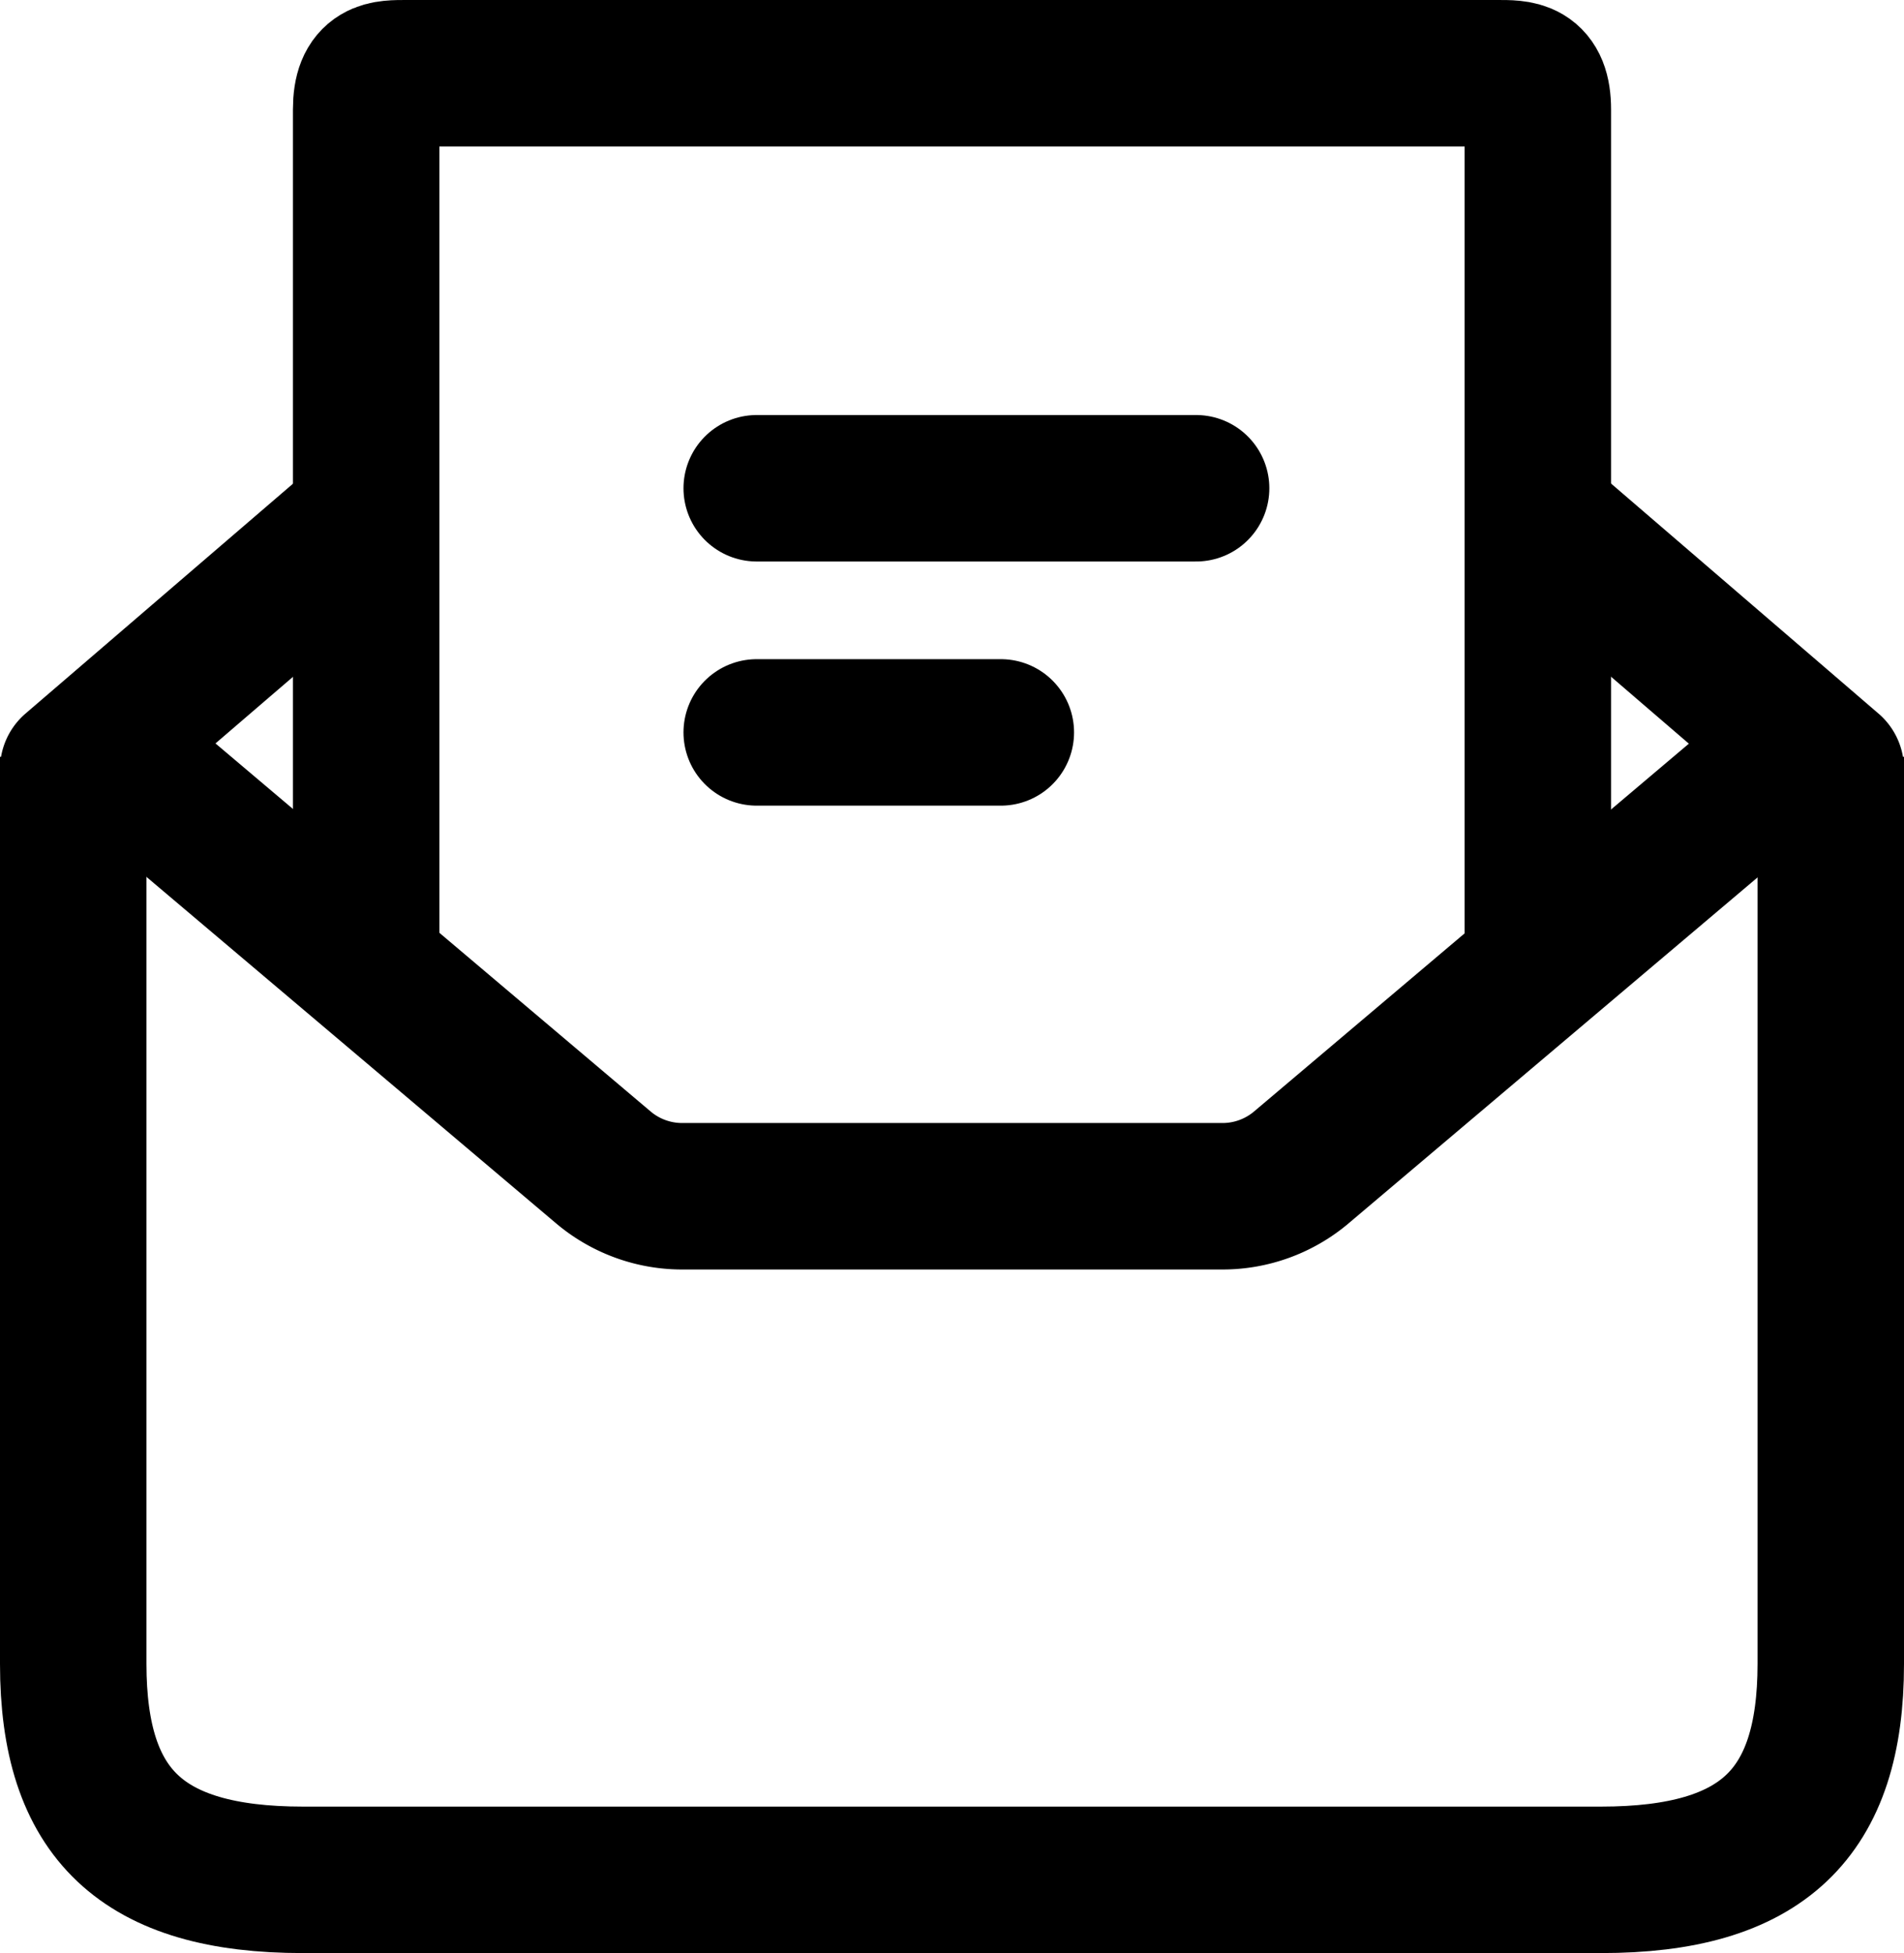
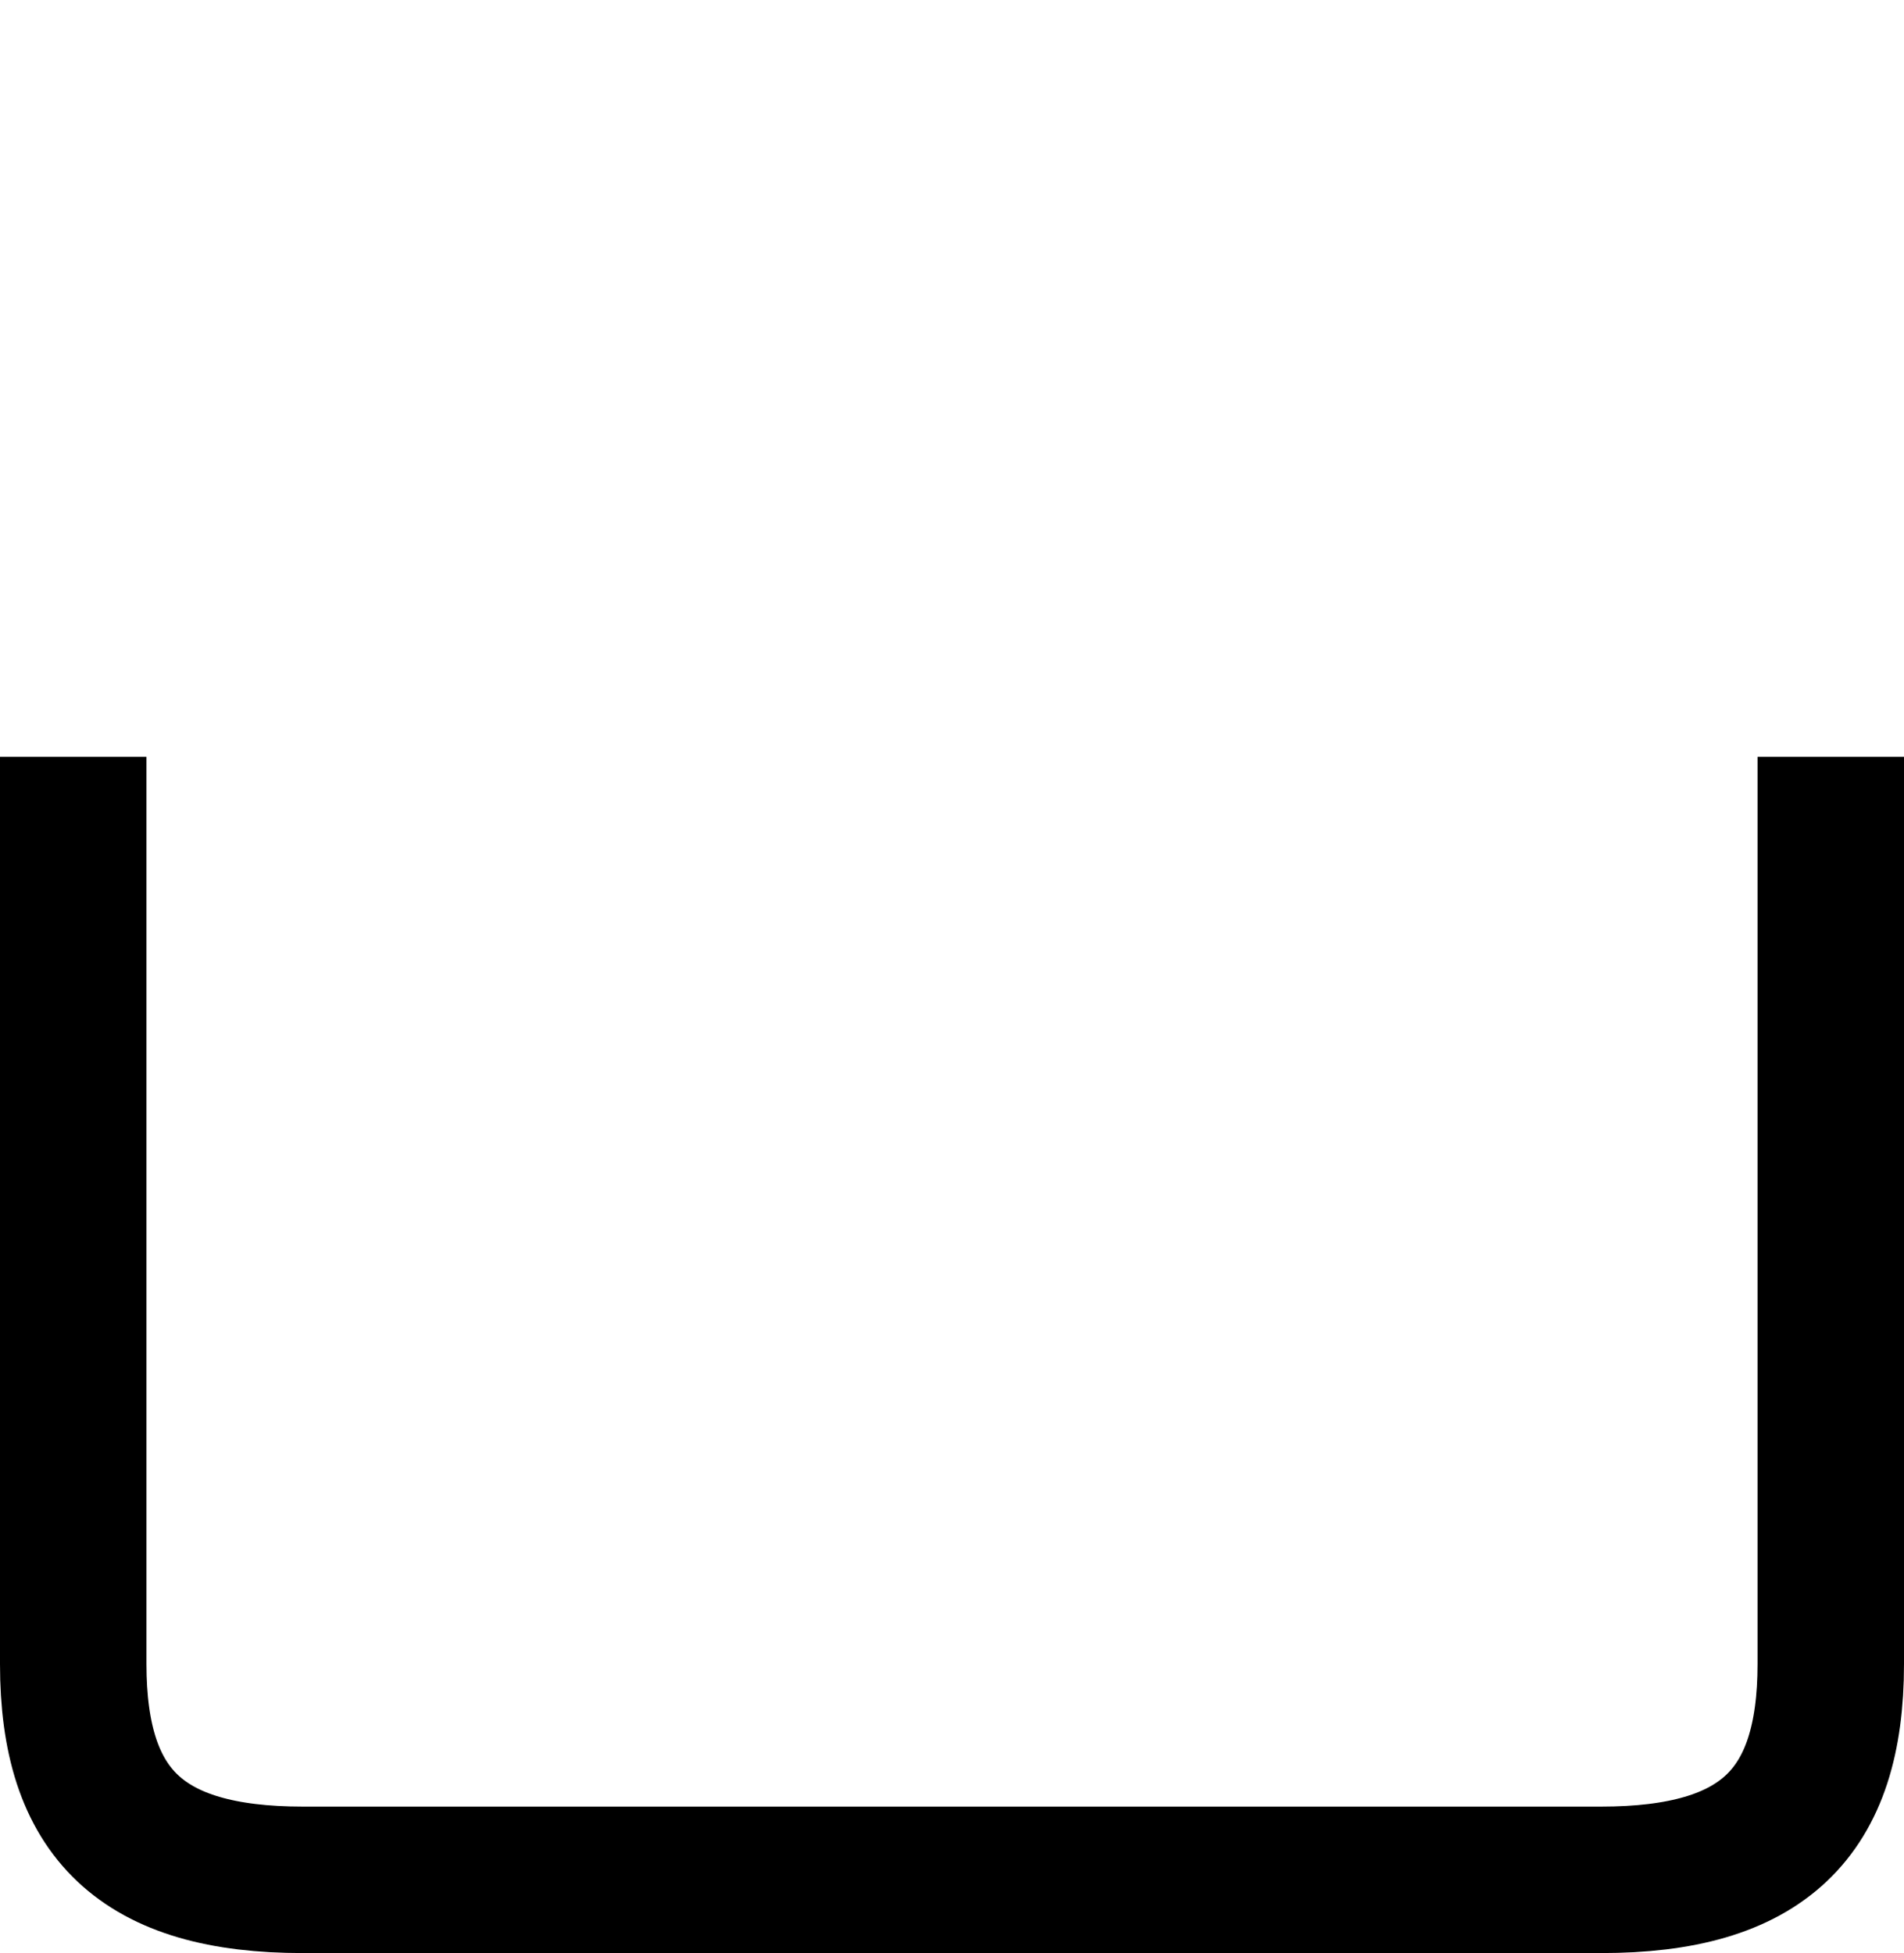
<svg xmlns="http://www.w3.org/2000/svg" width="39" height="40" viewBox="0 0 39 40">
  <g transform="translate(1.5 1.5)">
    <path d="M36,0V18.578C36,21.651,34.6,23,31.293,23H4.707C1.4,23,0,21.651,0,18.578V0" transform="translate(0 14)" fill="none" stroke="#000" stroke-linejoin="round" stroke-miterlimit="10" stroke-width="3" />
-     <path d="M5.935.152,0,5.252H1.213l9.662,8.171A2.5,2.5,0,0,0,12.486,14H23.527a2.5,2.5,0,0,0,1.612-.577L34.8,5.252H36L29.893,0" transform="translate(0 9)" fill="none" stroke="#000" stroke-linejoin="round" stroke-miterlimit="10" stroke-width="3" />
-     <path d="M0,17.738V.746C0-.014.377,0,.842,0H23.158C23.622,0,24-.014,24,.746V18" transform="translate(6)" fill="none" stroke="#000" stroke-linejoin="round" stroke-miterlimit="10" stroke-width="3" />
-     <path d="M0,.5H9" transform="translate(14 8)" fill="none" stroke="#000" stroke-linecap="round" stroke-linejoin="round" stroke-miterlimit="10" stroke-width="3" />
-     <path d="M0,.5H5" transform="translate(14 13)" fill="none" stroke="#000" stroke-linecap="round" stroke-linejoin="round" stroke-miterlimit="10" stroke-width="3" />
  </g>
</svg>